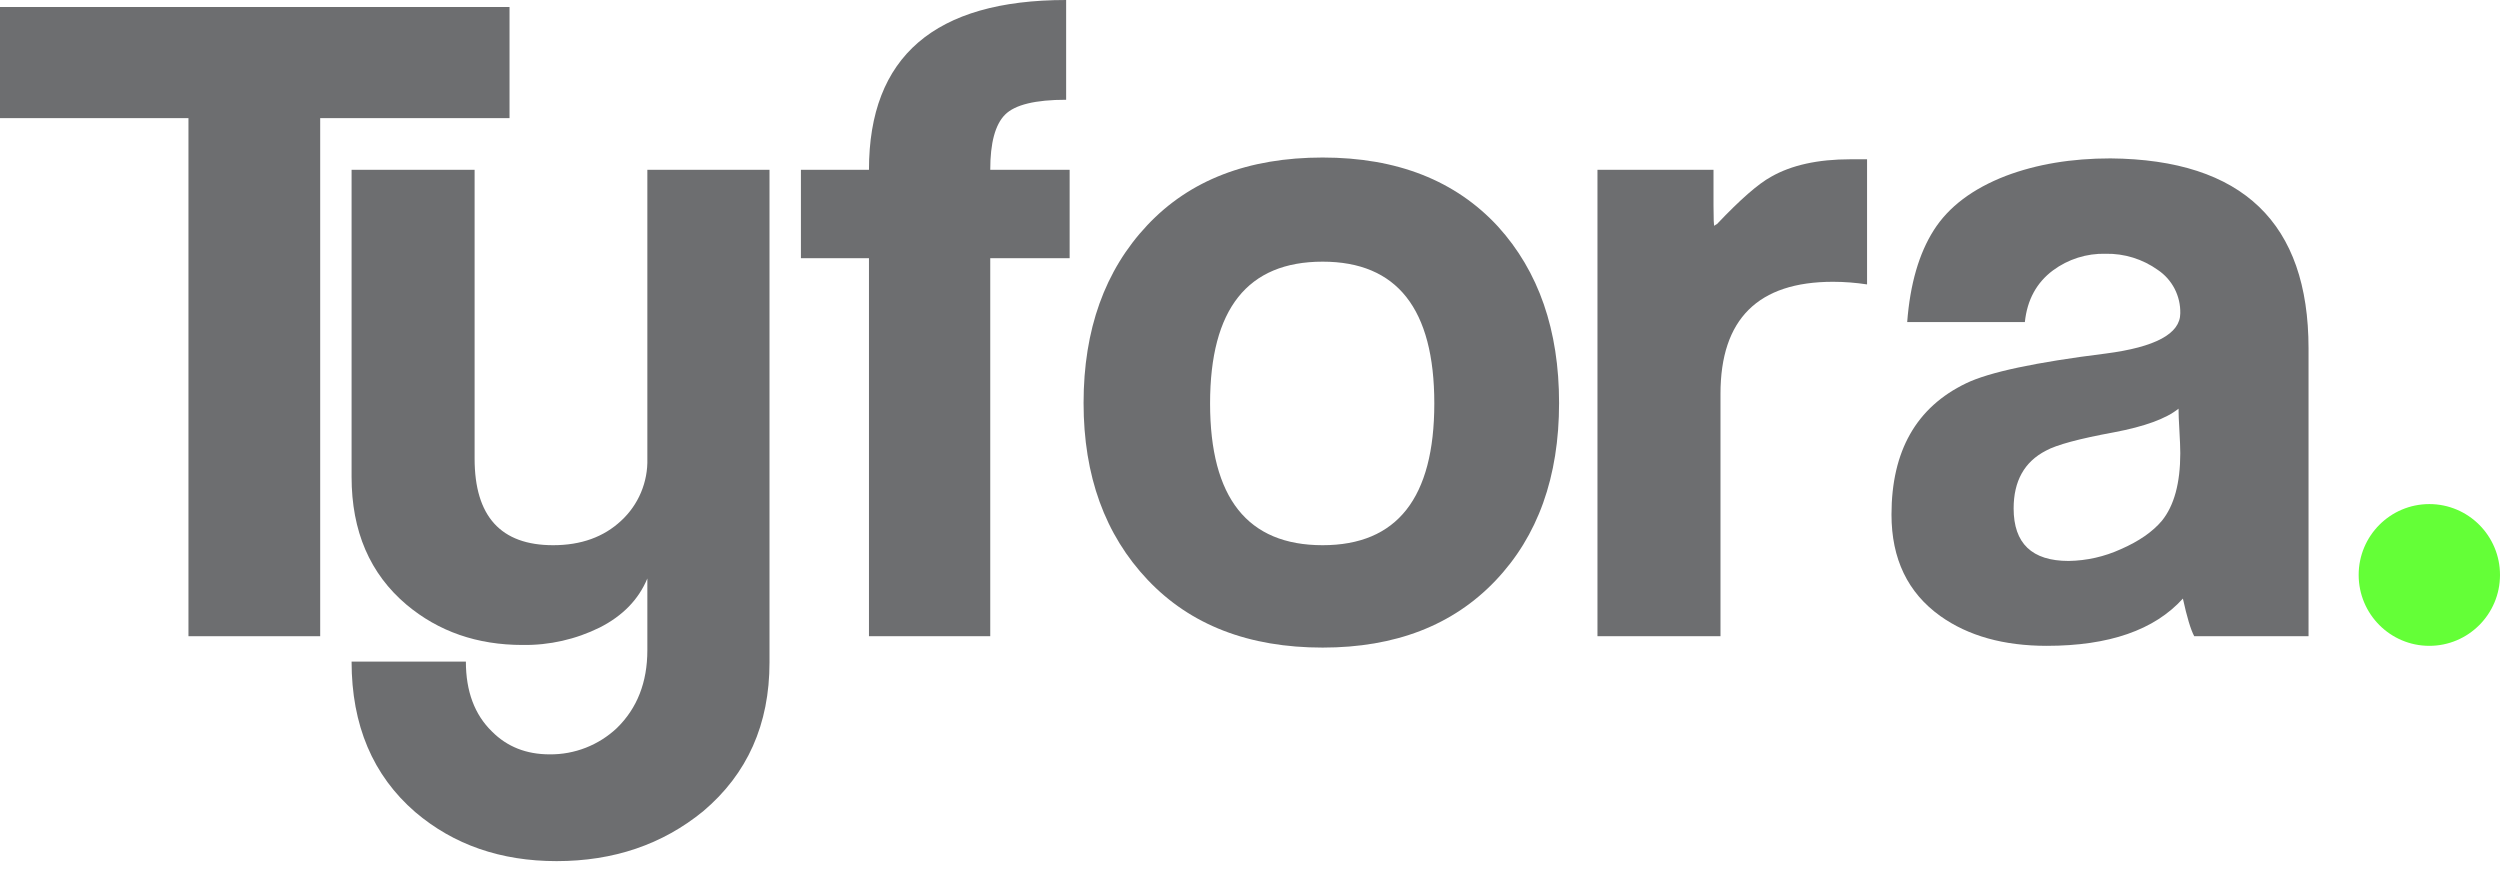
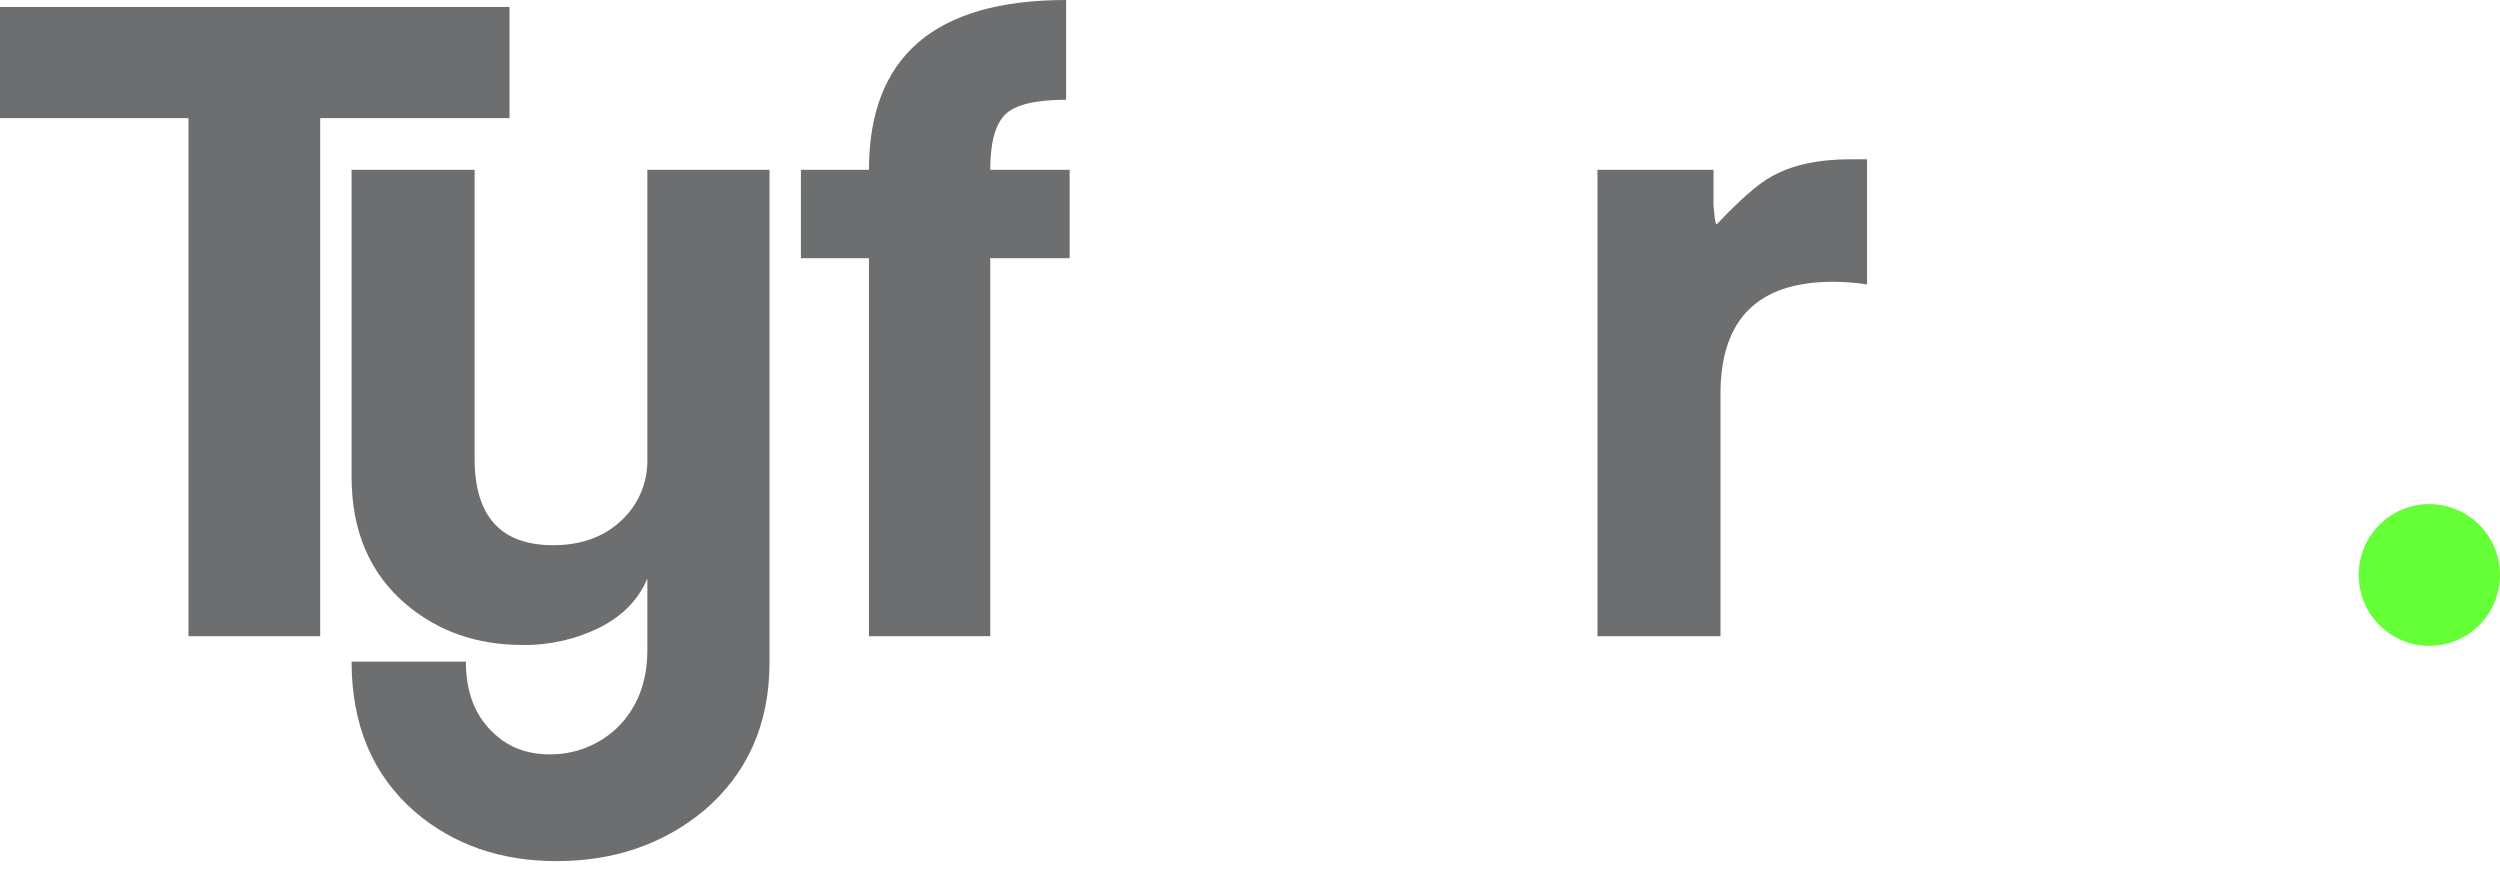
<svg xmlns="http://www.w3.org/2000/svg" width="221" height="77" viewBox="0 0 221 77" fill="none">
  <path d="M45.042 10.443H28.305V56.241H16.66V10.443H0V0.619H45.042V10.443Z" fill="#6D6E70" />
  <path d="M68.024 58.562C68.024 64.028 66.07 68.412 62.162 71.714C58.563 74.653 54.244 76.123 49.205 76.123C44.269 76.123 40.104 74.679 36.711 71.791C32.957 68.543 31.08 64.107 31.08 58.485H41.184C41.184 61.115 41.955 63.178 43.498 64.674C44.834 66.015 46.531 66.685 48.588 66.685C50.792 66.708 52.919 65.877 54.527 64.365C56.326 62.611 57.226 60.315 57.226 57.479V51.136C56.455 52.992 55.053 54.437 53.023 55.469C50.902 56.52 48.562 57.05 46.197 57.015C42.187 57.015 38.768 55.829 35.939 53.457C32.7 50.724 31.08 46.959 31.08 42.162V15.009H41.955V40.538C41.955 45.643 44.269 48.196 48.896 48.196C51.364 48.196 53.37 47.474 54.913 46.03C55.668 45.334 56.265 44.484 56.664 43.536C57.063 42.588 57.255 41.566 57.226 40.538V15.009H68.024V58.562Z" fill="#6D6E70" />
  <path d="M94.556 22.822H87.538V56.241H76.817V22.822H70.801V15.008H76.817C76.817 5.003 82.627 0.001 94.247 0V8.819C91.521 8.819 89.722 9.258 88.849 10.134C87.974 11.012 87.537 12.637 87.538 15.008H94.556V22.822Z" fill="#6D6E70" />
-   <path d="M137.822 35.624C137.822 42.163 135.945 47.401 132.192 51.339C128.438 55.277 123.348 57.247 116.921 57.247C110.39 57.247 105.236 55.252 101.457 51.263C97.677 47.273 95.788 42.06 95.788 35.624C95.788 29.139 97.665 23.901 101.418 19.91C105.171 15.92 110.338 13.925 116.921 13.925C123.502 13.925 128.669 15.959 132.423 20.026C136.022 23.99 137.822 29.19 137.822 35.624ZM126.793 35.663C126.793 27.309 123.502 23.131 116.921 23.131C110.288 23.131 106.971 27.309 106.971 35.663C106.971 44.019 110.288 48.196 116.921 48.196C123.502 48.196 126.793 44.018 126.793 35.663Z" fill="#6D6E70" />
-   <path d="M165.048 25.142C164.053 24.99 163.047 24.912 162.04 24.91C155.408 24.91 152.092 28.211 152.091 34.812V56.241H141.216V15.009H151.474V18.18C151.474 19.367 151.5 19.96 151.551 19.959C151.62 19.896 151.698 19.843 151.783 19.805C153.838 17.638 155.432 16.245 156.564 15.627C158.364 14.596 160.703 14.08 163.583 14.08H165.048L165.048 25.142Z" fill="#6D6E70" />
-   <path d="M204.075 56.241H193.97C193.663 55.674 193.329 54.565 192.968 52.914C190.448 55.699 186.437 57.092 180.936 57.092C177.131 57.092 173.994 56.215 171.527 54.461C168.646 52.399 167.207 49.408 167.208 45.487C167.208 39.867 169.407 35.999 173.803 33.883C175.821 32.905 179.934 32.028 186.141 31.254C190.537 30.686 192.736 29.5 192.737 27.694C192.753 26.94 192.581 26.195 192.235 25.525C191.889 24.856 191.38 24.285 190.756 23.865C189.41 22.902 187.791 22.4 186.139 22.433C184.466 22.39 182.827 22.907 181.481 23.904C180.032 24.986 179.204 26.508 178.998 28.468H168.596C168.852 25.116 169.636 22.409 170.949 20.345C172.259 18.283 174.38 16.684 177.312 15.549C180.036 14.518 183.121 14.002 186.566 14.002C198.237 14.106 204.074 19.702 204.075 30.79L204.075 56.241ZM192.582 36.126C191.502 37.004 189.6 37.701 186.875 38.216C183.79 38.784 181.784 39.326 180.859 39.84C178.957 40.82 178.005 42.522 178.005 44.946C178.005 48.04 179.625 49.588 182.865 49.588C184.463 49.564 186.038 49.208 187.492 48.543C189.085 47.847 190.293 47.009 191.117 46.029C192.197 44.689 192.736 42.703 192.737 40.072C192.737 39.608 192.71 38.939 192.66 38.061C192.608 37.185 192.582 36.54 192.582 36.126Z" fill="#6D6E70" />
+   <path d="M165.048 25.142C164.053 24.99 163.047 24.912 162.04 24.91C155.408 24.91 152.092 28.211 152.091 34.812V56.241H141.216V15.009H151.474V18.18C151.62 19.896 151.698 19.843 151.783 19.805C153.838 17.638 155.432 16.245 156.564 15.627C158.364 14.596 160.703 14.08 163.583 14.08H165.048L165.048 25.142Z" fill="#6D6E70" />
  <path d="M214.753 57.092C218.203 57.092 221 54.287 221 50.827C221 47.366 218.203 44.561 214.753 44.561C211.303 44.561 208.506 47.366 208.506 50.827C208.506 54.287 211.303 57.092 214.753 57.092Z" fill="#64FF37" />
</svg>